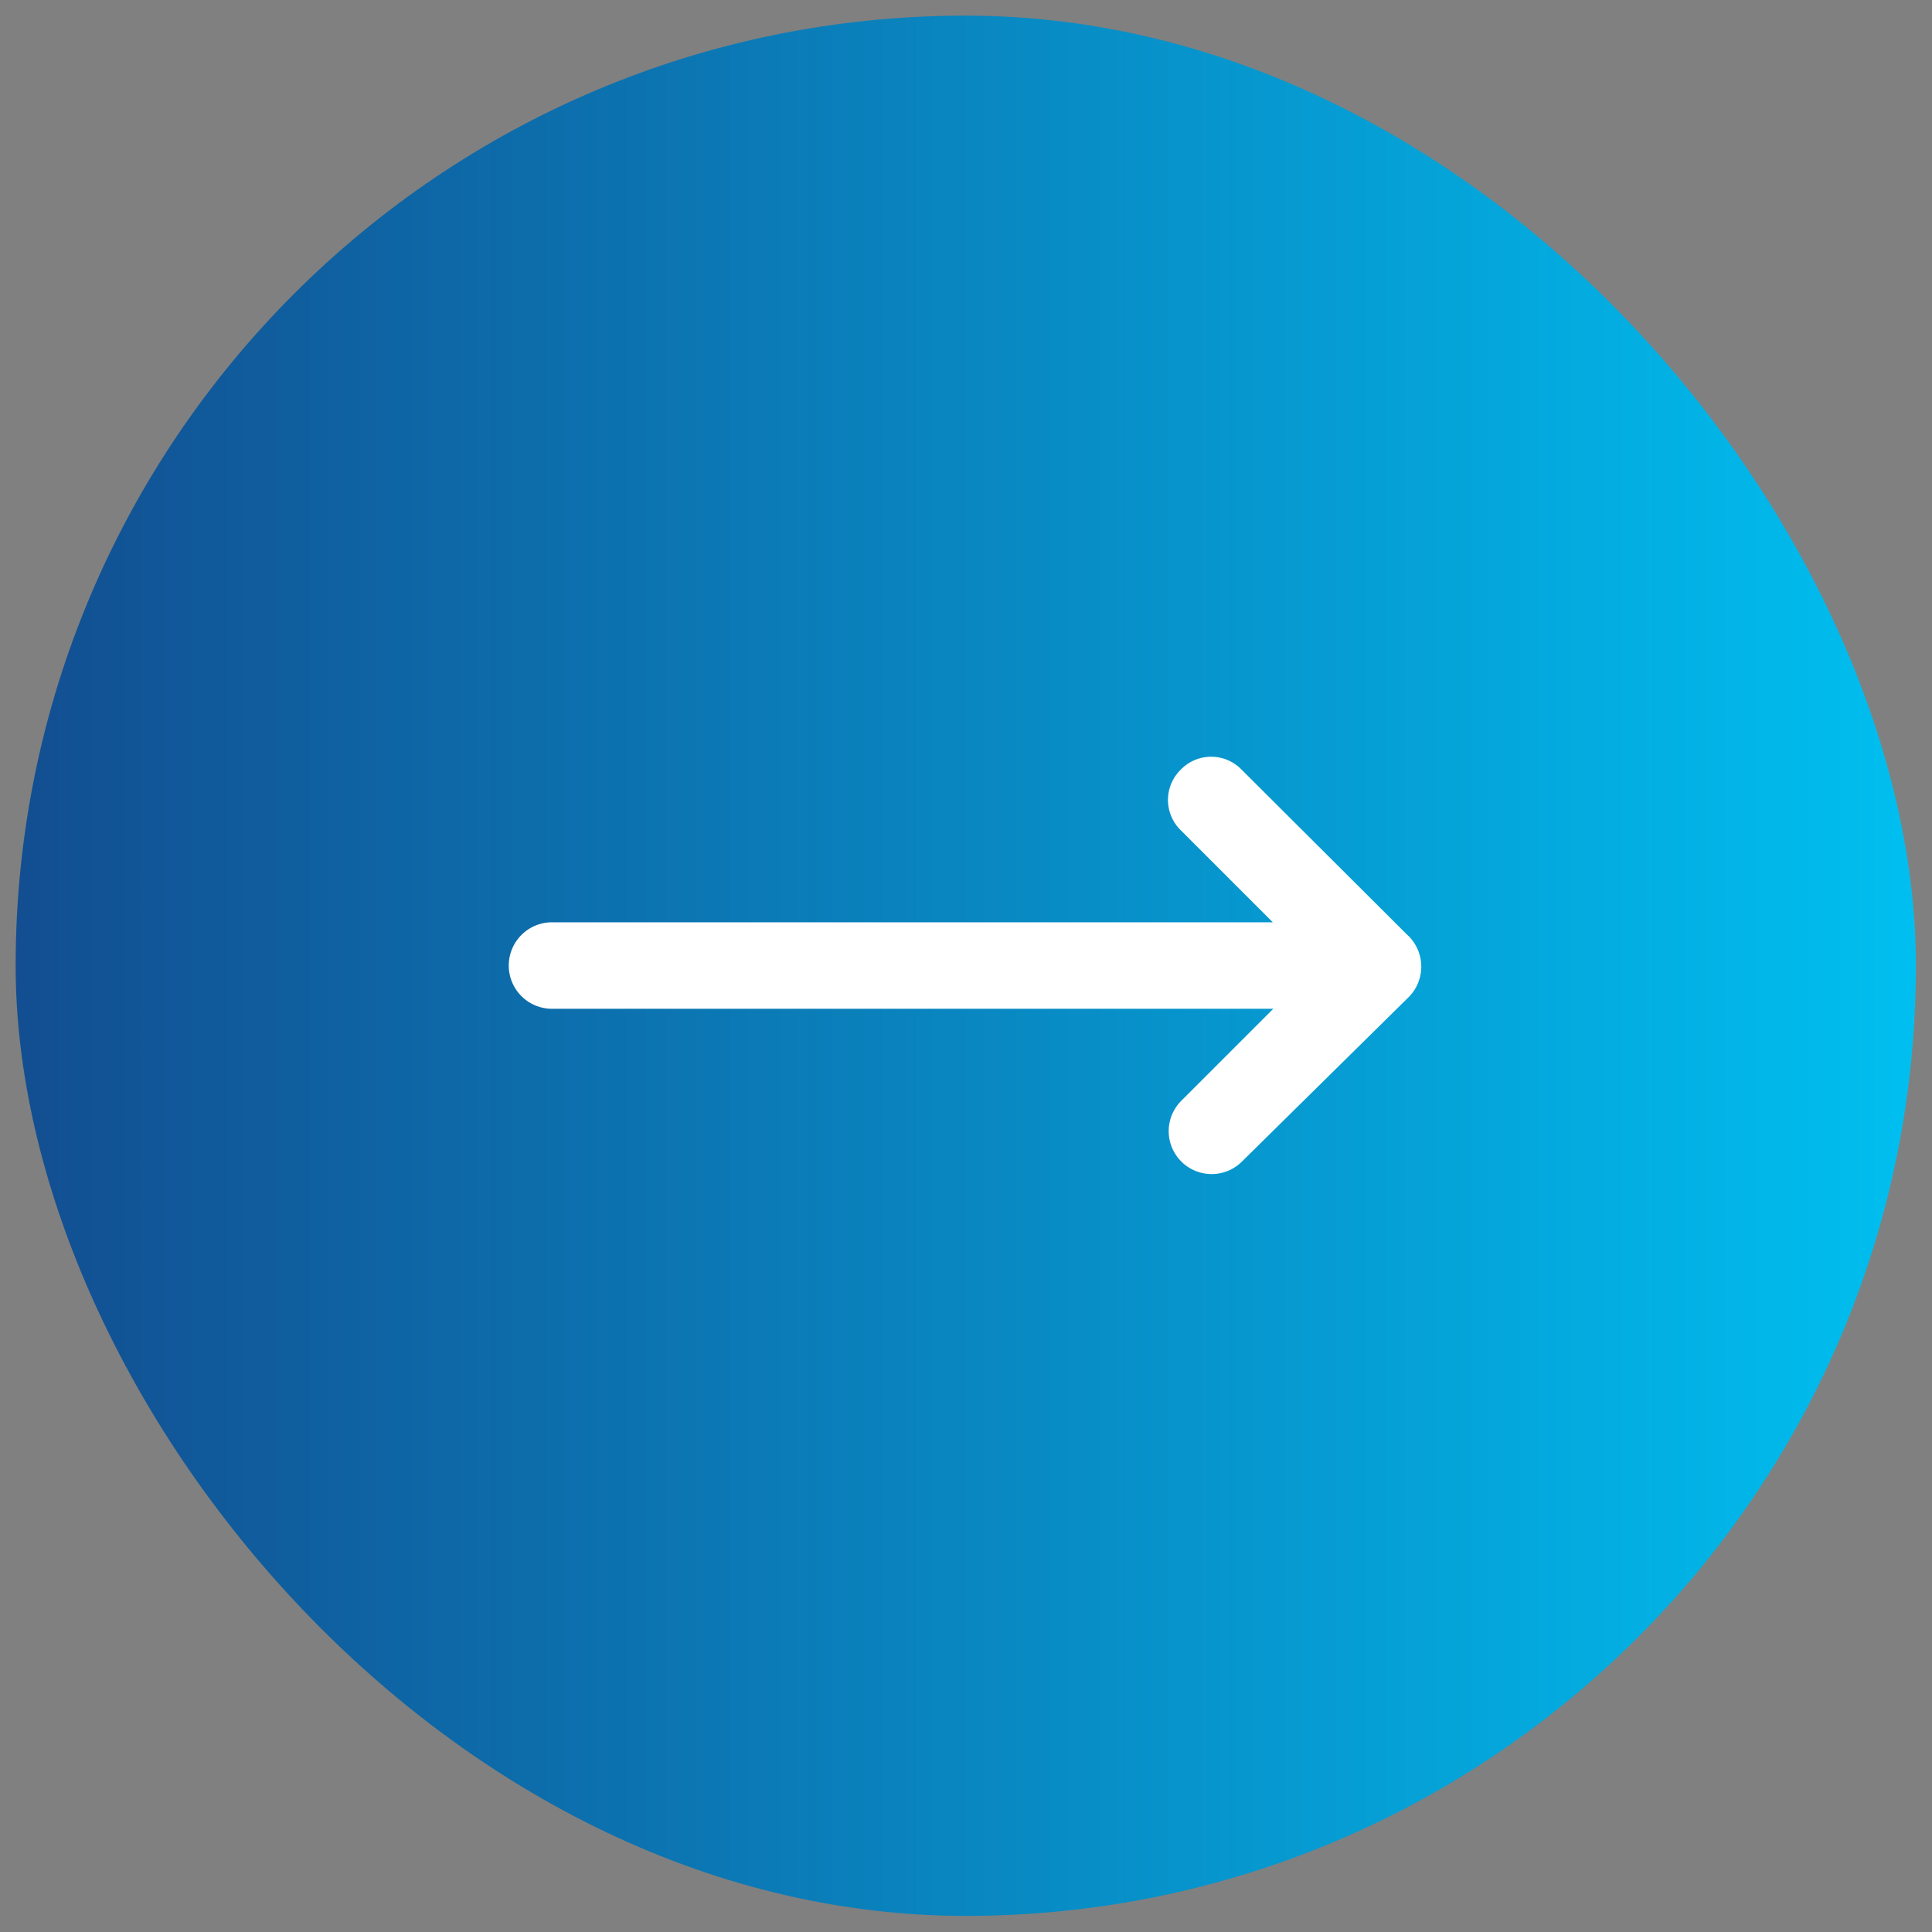
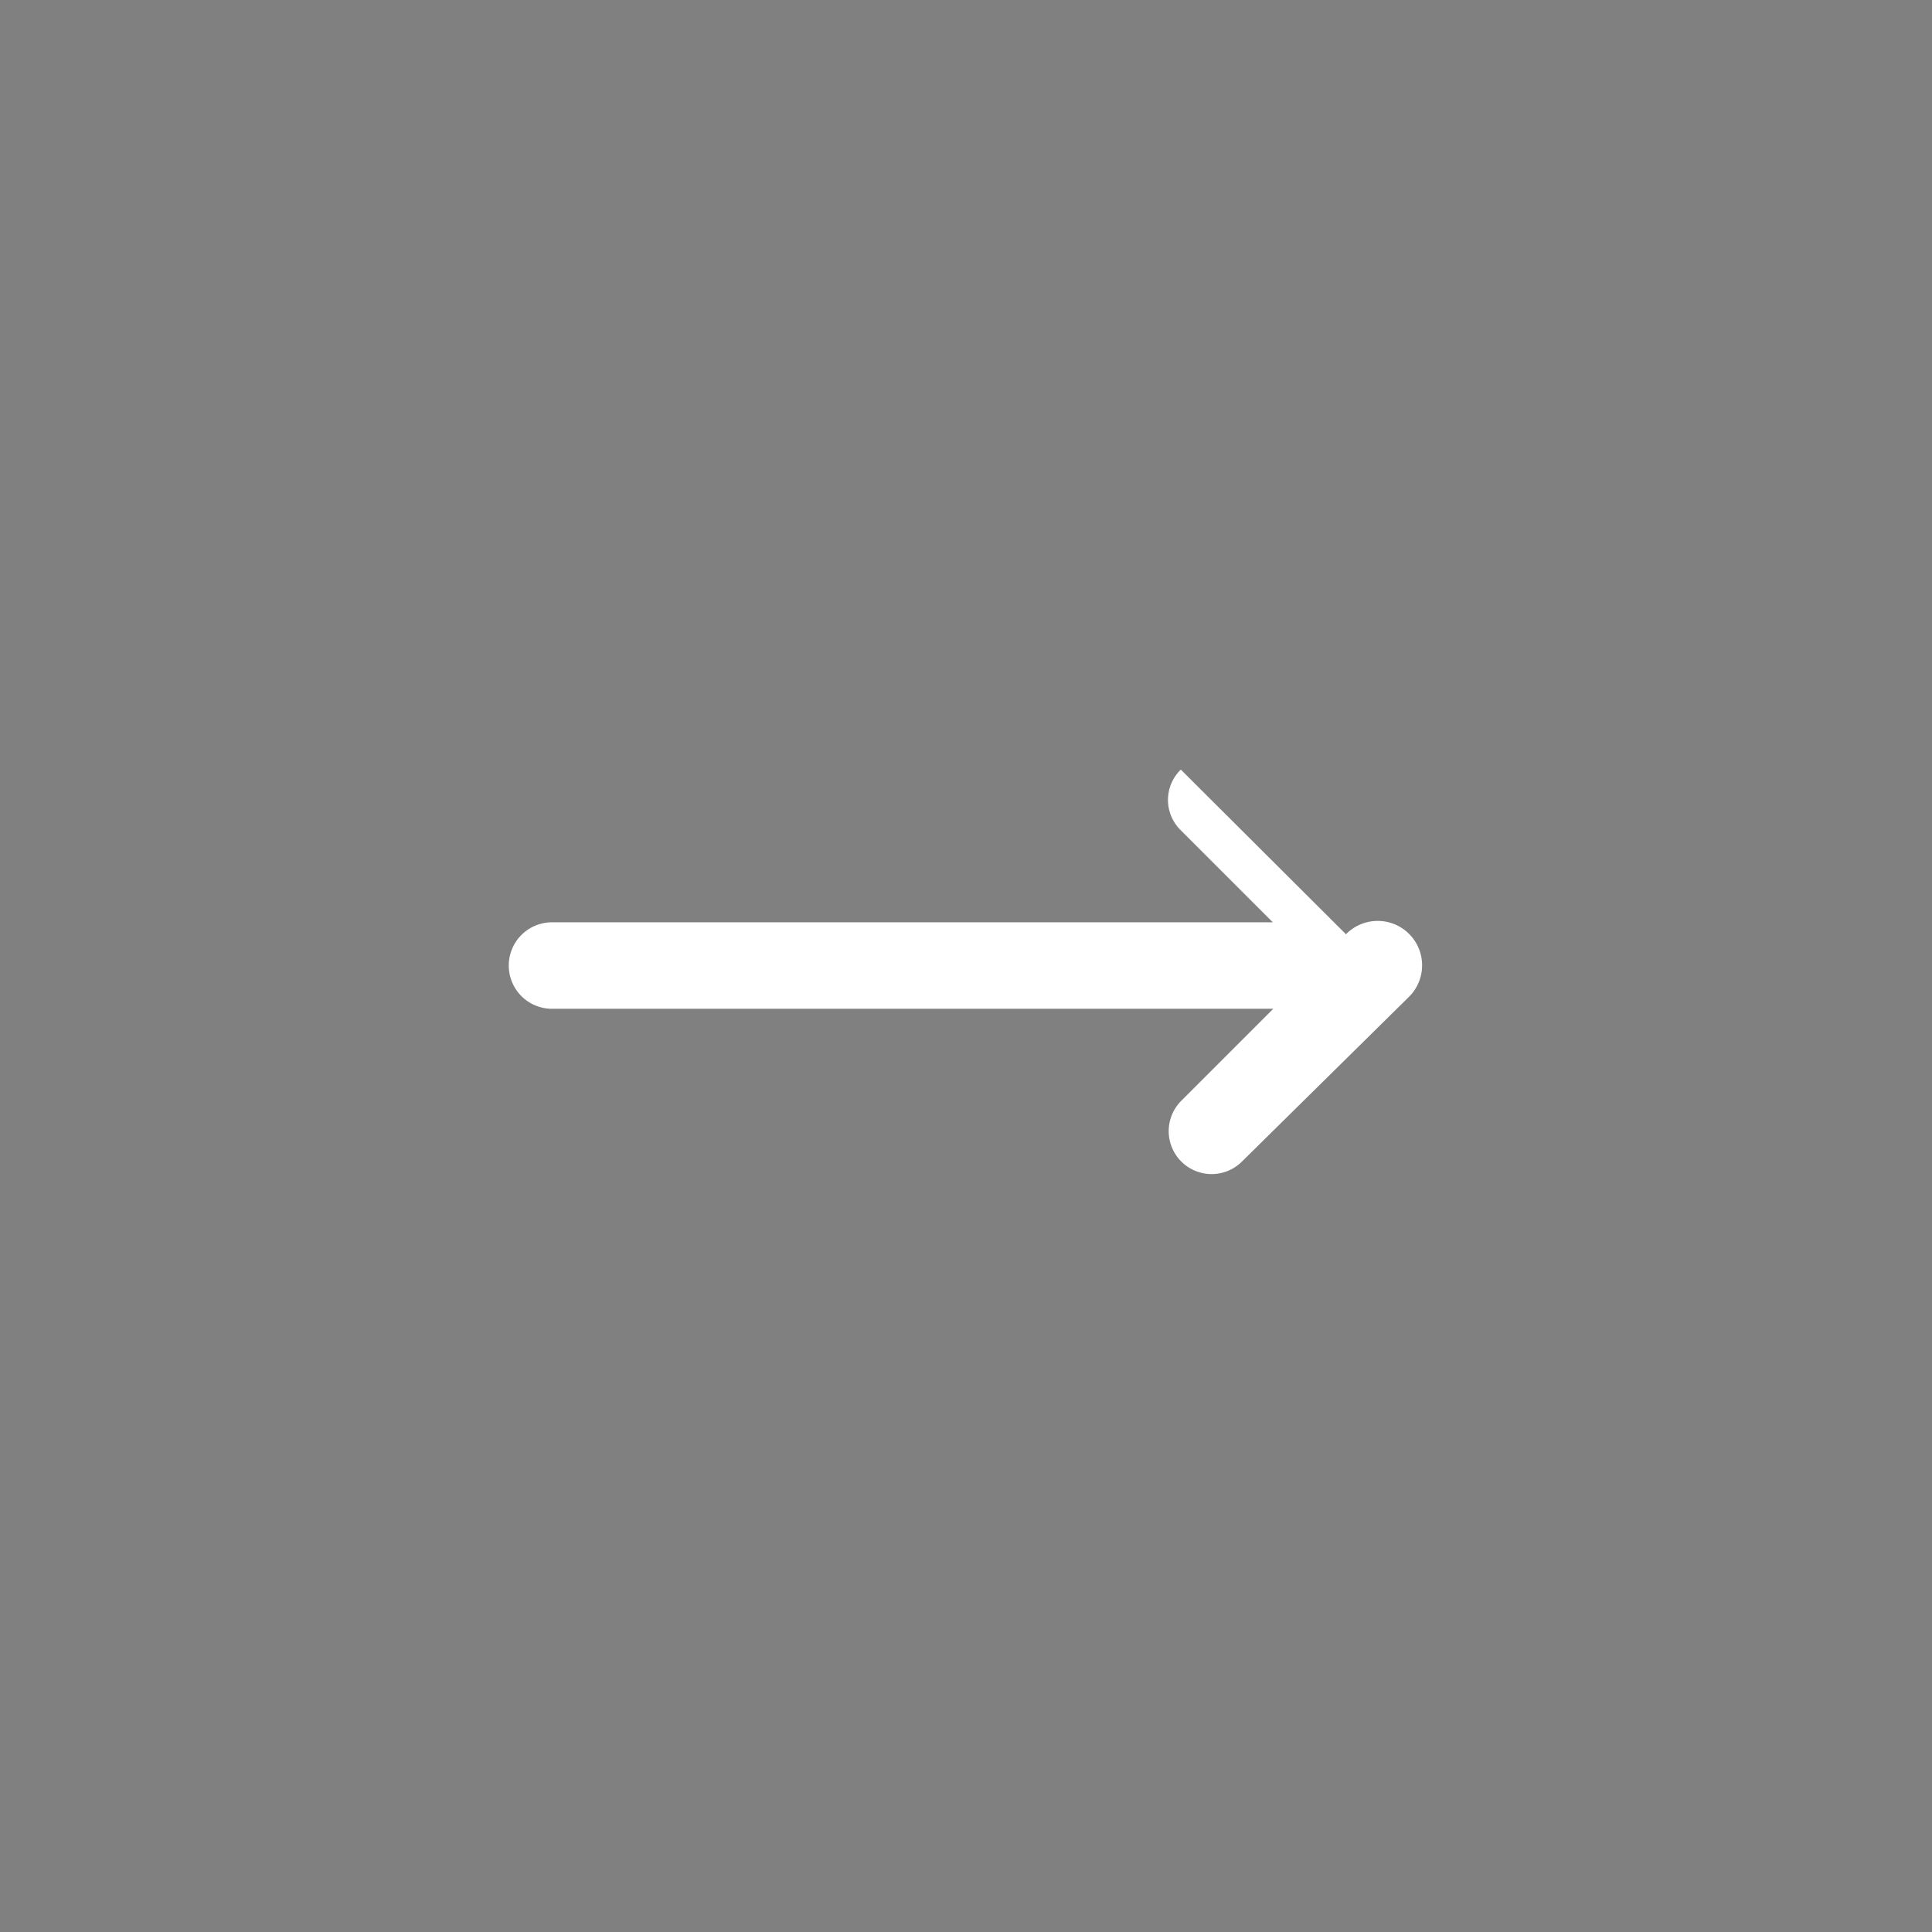
<svg xmlns="http://www.w3.org/2000/svg" id="Capa_1" data-name="Capa 1" viewBox="0 0 42 42">
  <rect x="0" y="0" width="42" height="42" fill="#808080" stroke="none" />
  <defs>
    <linearGradient id="Degradado_sin_nombre_3" x1="0.34" y1="21" x2="41.66" y2="21" gradientUnits="userSpaceOnUse">
      <stop offset="0" stop-color="#124e91" />
      <stop offset="1" stop-color="#00bff0" />
    </linearGradient>
  </defs>
-   <rect x="0.34" y="0.34" width="41.31" height="41.31" rx="20.66" fill="url(#Degradado_sin_nombre_3)" />
-   <path d="M30.64,21.66,27,25.25a.93.93,0,0,1-1.32-1.32l2-2H12a.94.94,0,1,1,0-1.88H27.67l-2-2a.92.92,0,0,1,0-1.32l0,0a.92.92,0,0,1,1.32,0l3.59,3.58A.94.94,0,0,1,30.64,21.66Z" fill="#fff" />
+   <path d="M30.64,21.66,27,25.25a.93.93,0,0,1-1.32-1.32l2-2H12a.94.94,0,1,1,0-1.88H27.67l-2-2a.92.92,0,0,1,0-1.32l0,0l3.59,3.58A.94.94,0,0,1,30.64,21.66Z" fill="#fff" />
</svg>